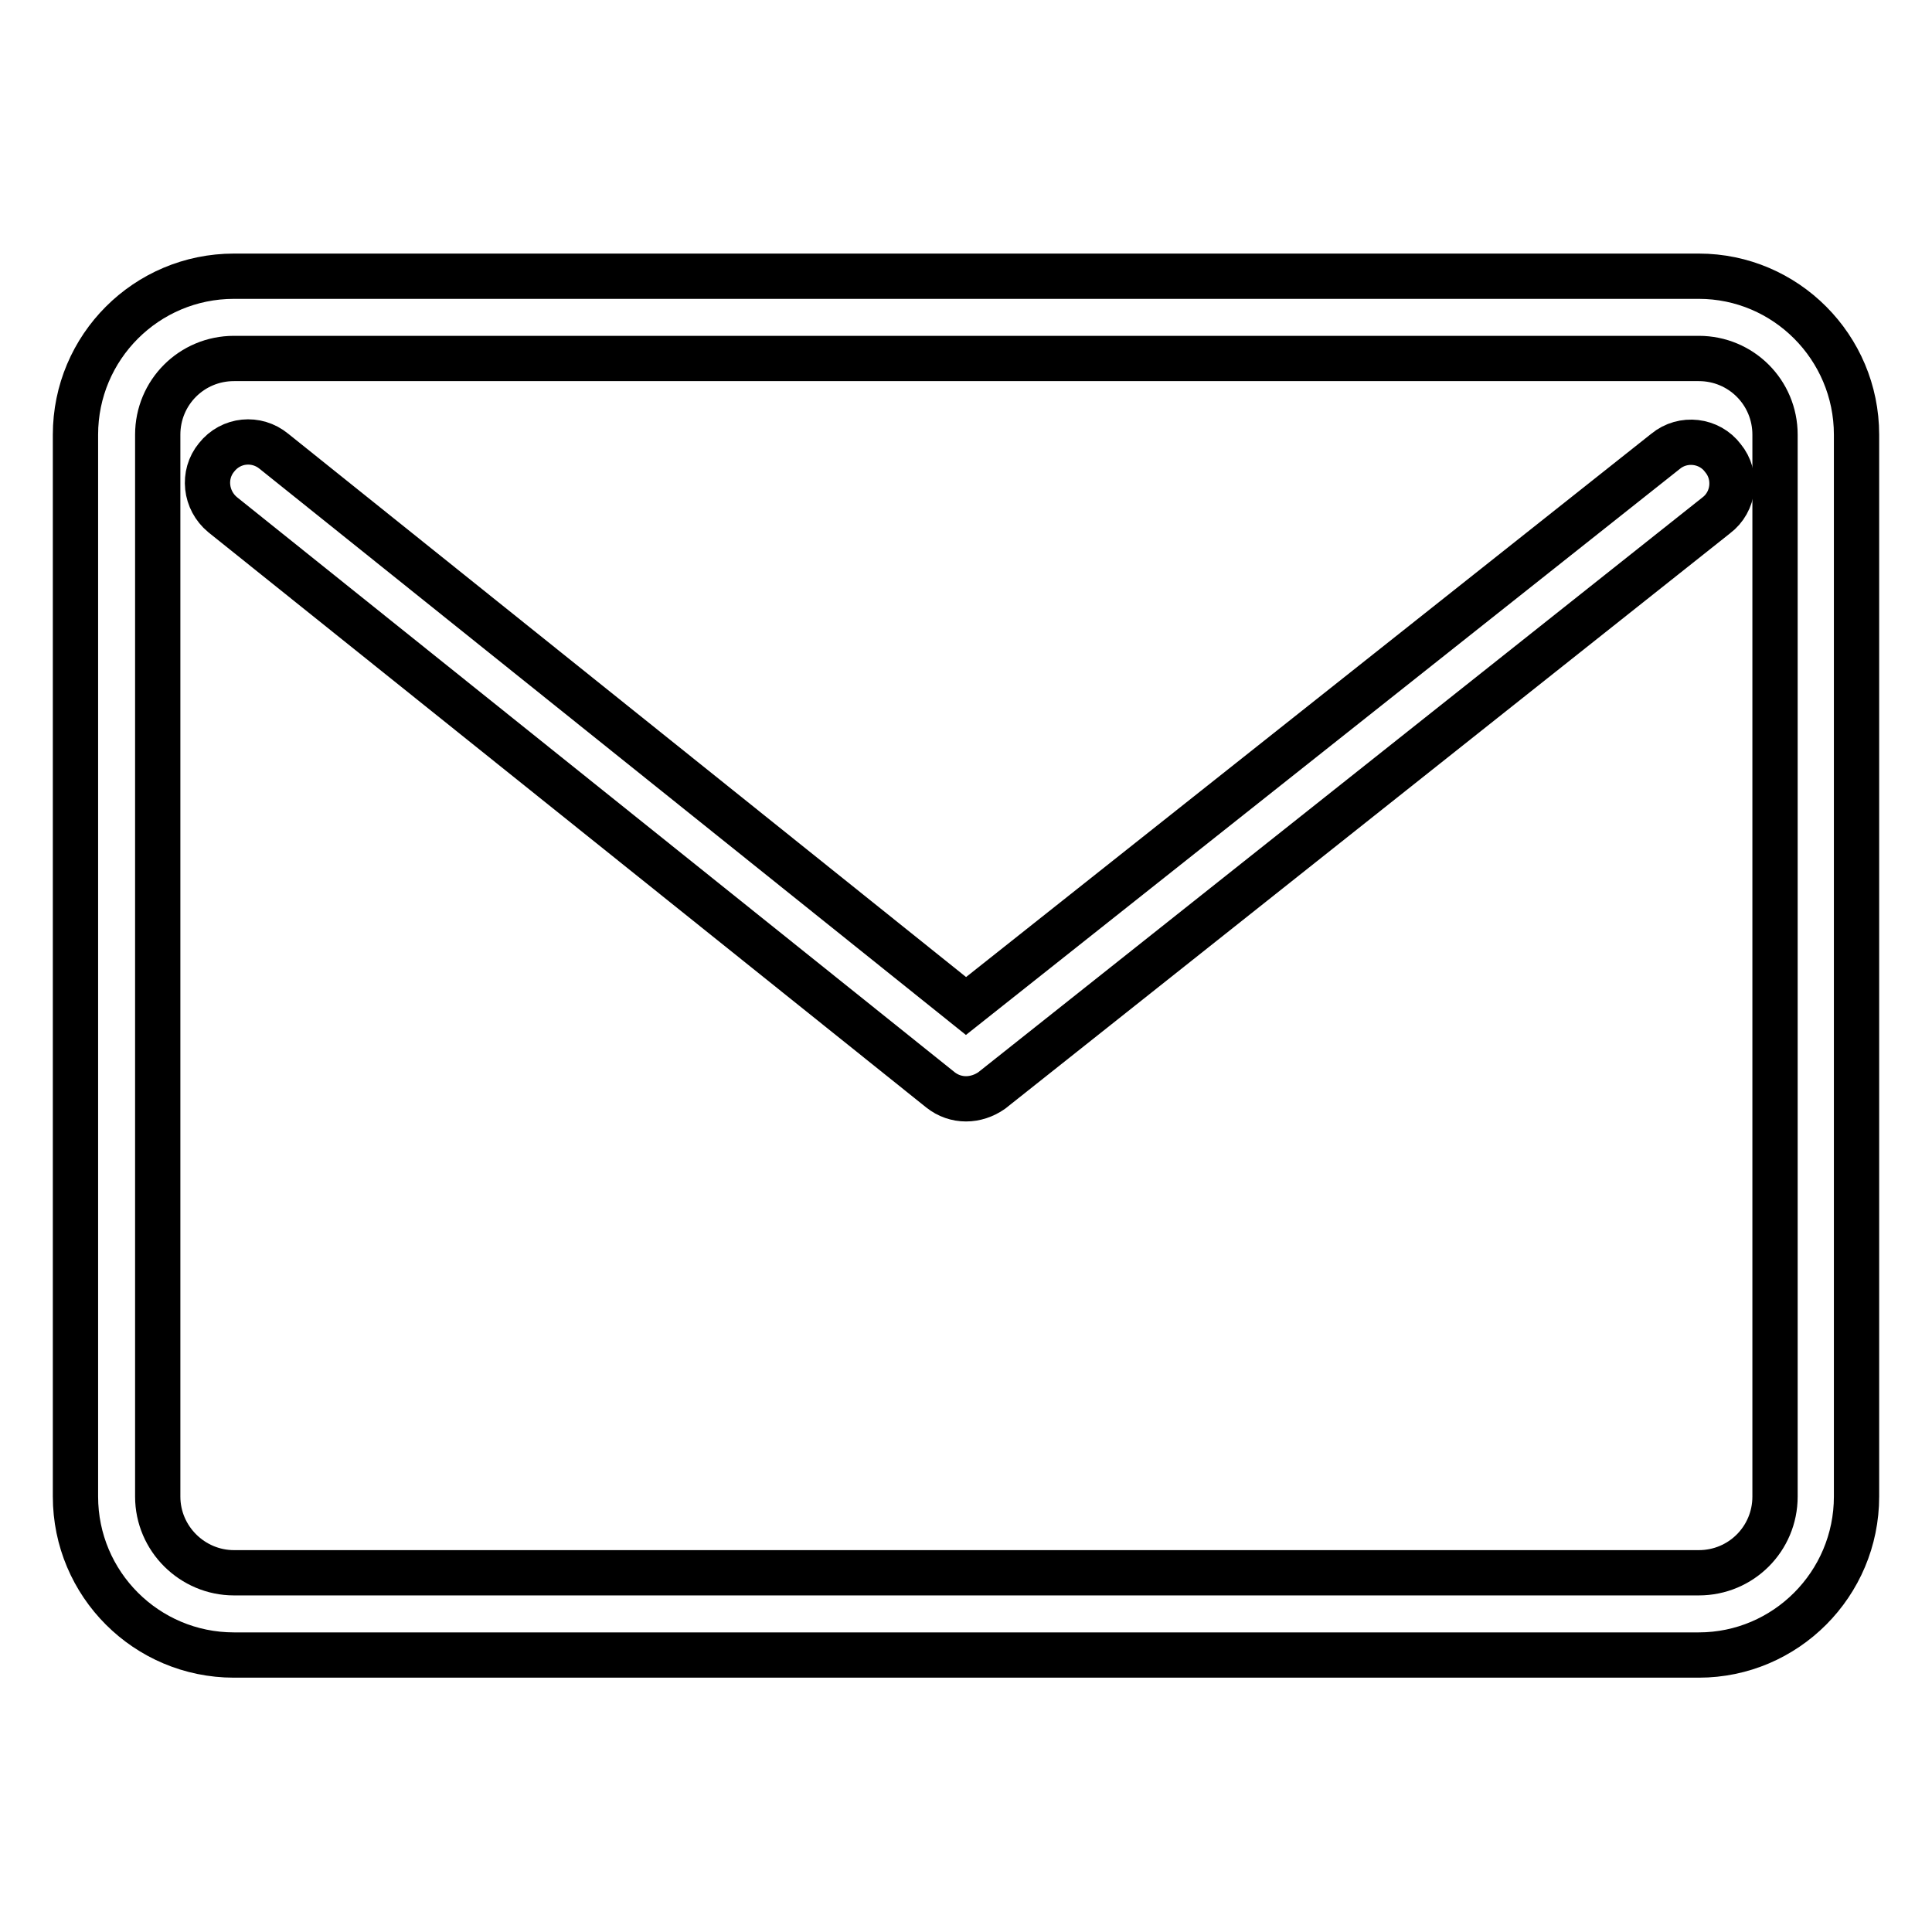
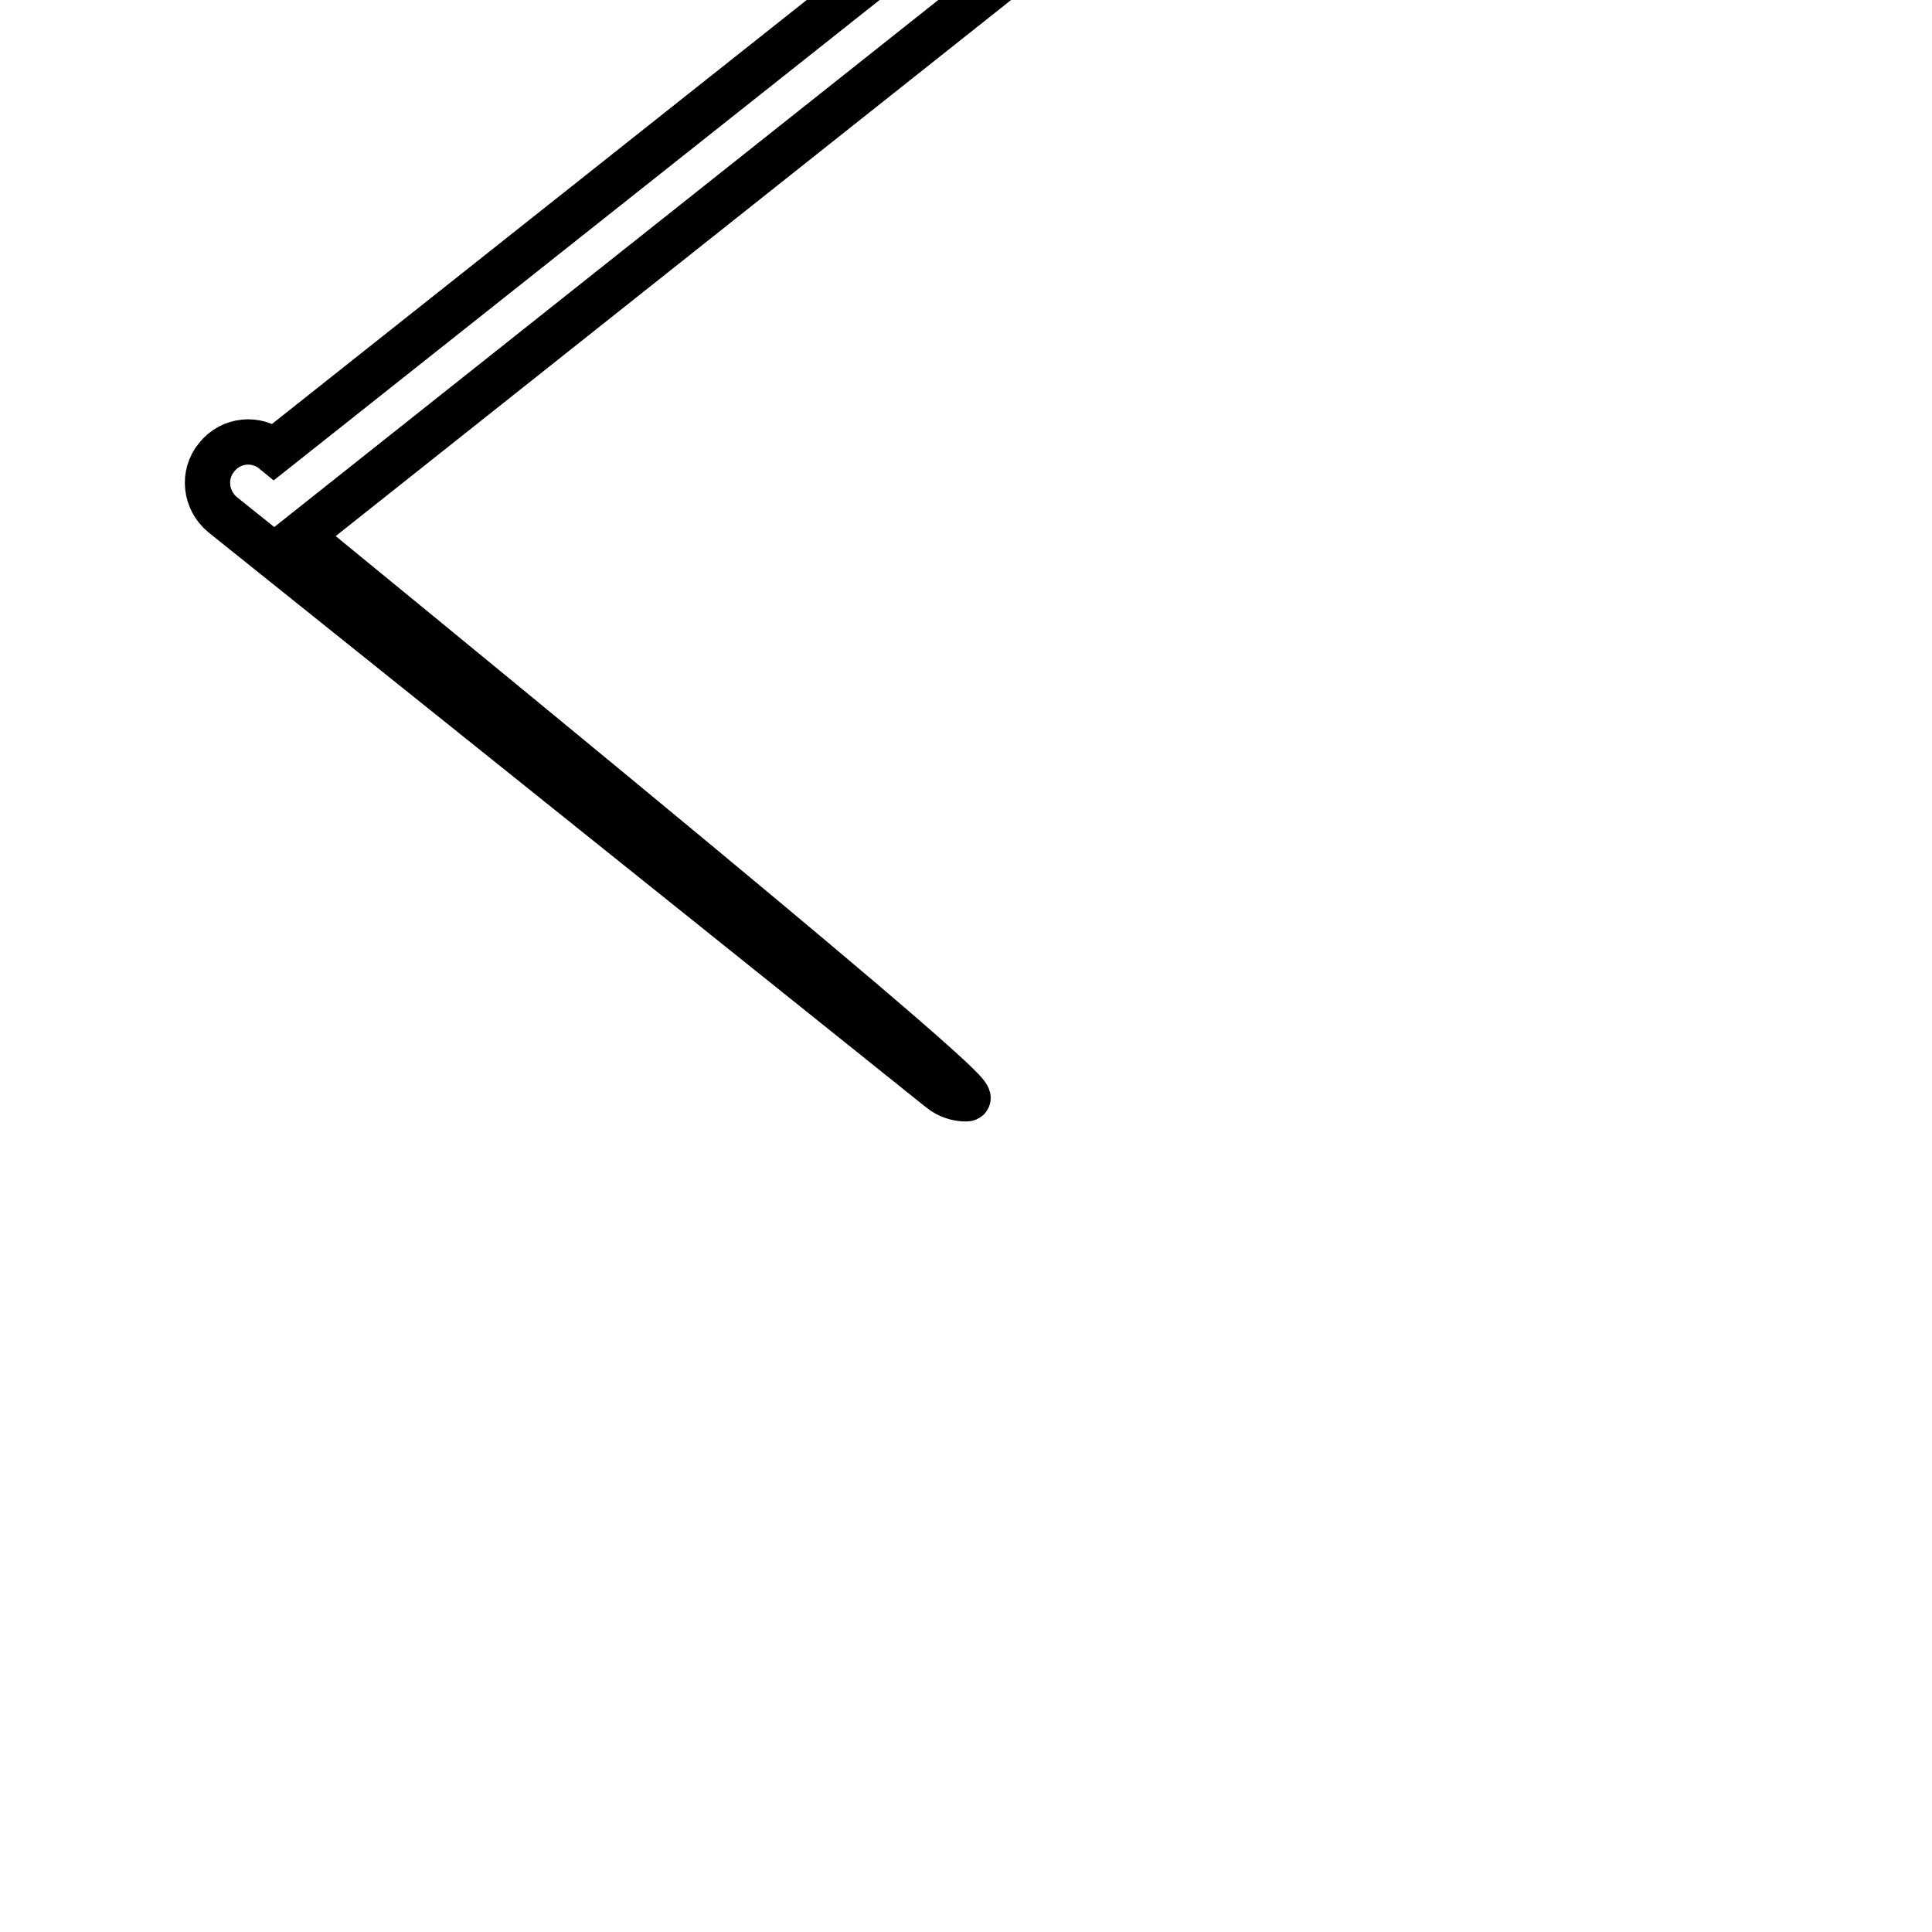
<svg xmlns="http://www.w3.org/2000/svg" version="1.1" x="0px" y="0px" viewBox="0 0 256 256" enable-background="new 0 0 256 256" xml:space="preserve">
  <g>
    <g>
-       <path stroke-width="6" fill-opacity="0" stroke="#000000" d="M225.1,219.3H31c-11.6,0-21-9.4-21-21V57.6c0-11.6,9.4-21,21-21h194.1c11.5,0,20.9,9.4,20.9,21v140.7C246,209.9,236.6,219.3,225.1,219.3z M31,47.5c-5.6,0-10.1,4.5-10.1,10.1v140.7c0,5.6,4.6,10.1,10.1,10.1h194.1c5.6,0,10.1-4.5,10.1-10.1V57.6c0-5.6-4.5-10.1-10.1-10.1H31z" />
-       <path stroke-width="6" fill-opacity="0" stroke="#000000" d="M128,145.6c-1.2,0-2.4-0.4-3.4-1.2L29.5,68.2c-2.3-1.9-2.7-5.3-0.8-7.6c1.9-2.4,5.3-2.7,7.6-0.8l91.7,73.5l92.7-73.5c2.3-1.9,5.8-1.5,7.6,0.9c1.9,2.3,1.5,5.8-0.9,7.6l-96,76.2C130.4,145.2,129.2,145.6,128,145.6z" />
+       <path stroke-width="6" fill-opacity="0" stroke="#000000" d="M128,145.6c-1.2,0-2.4-0.4-3.4-1.2L29.5,68.2c-2.3-1.9-2.7-5.3-0.8-7.6c1.9-2.4,5.3-2.7,7.6-0.8l92.7-73.5c2.3-1.9,5.8-1.5,7.6,0.9c1.9,2.3,1.5,5.8-0.9,7.6l-96,76.2C130.4,145.2,129.2,145.6,128,145.6z" />
    </g>
  </g>
</svg>